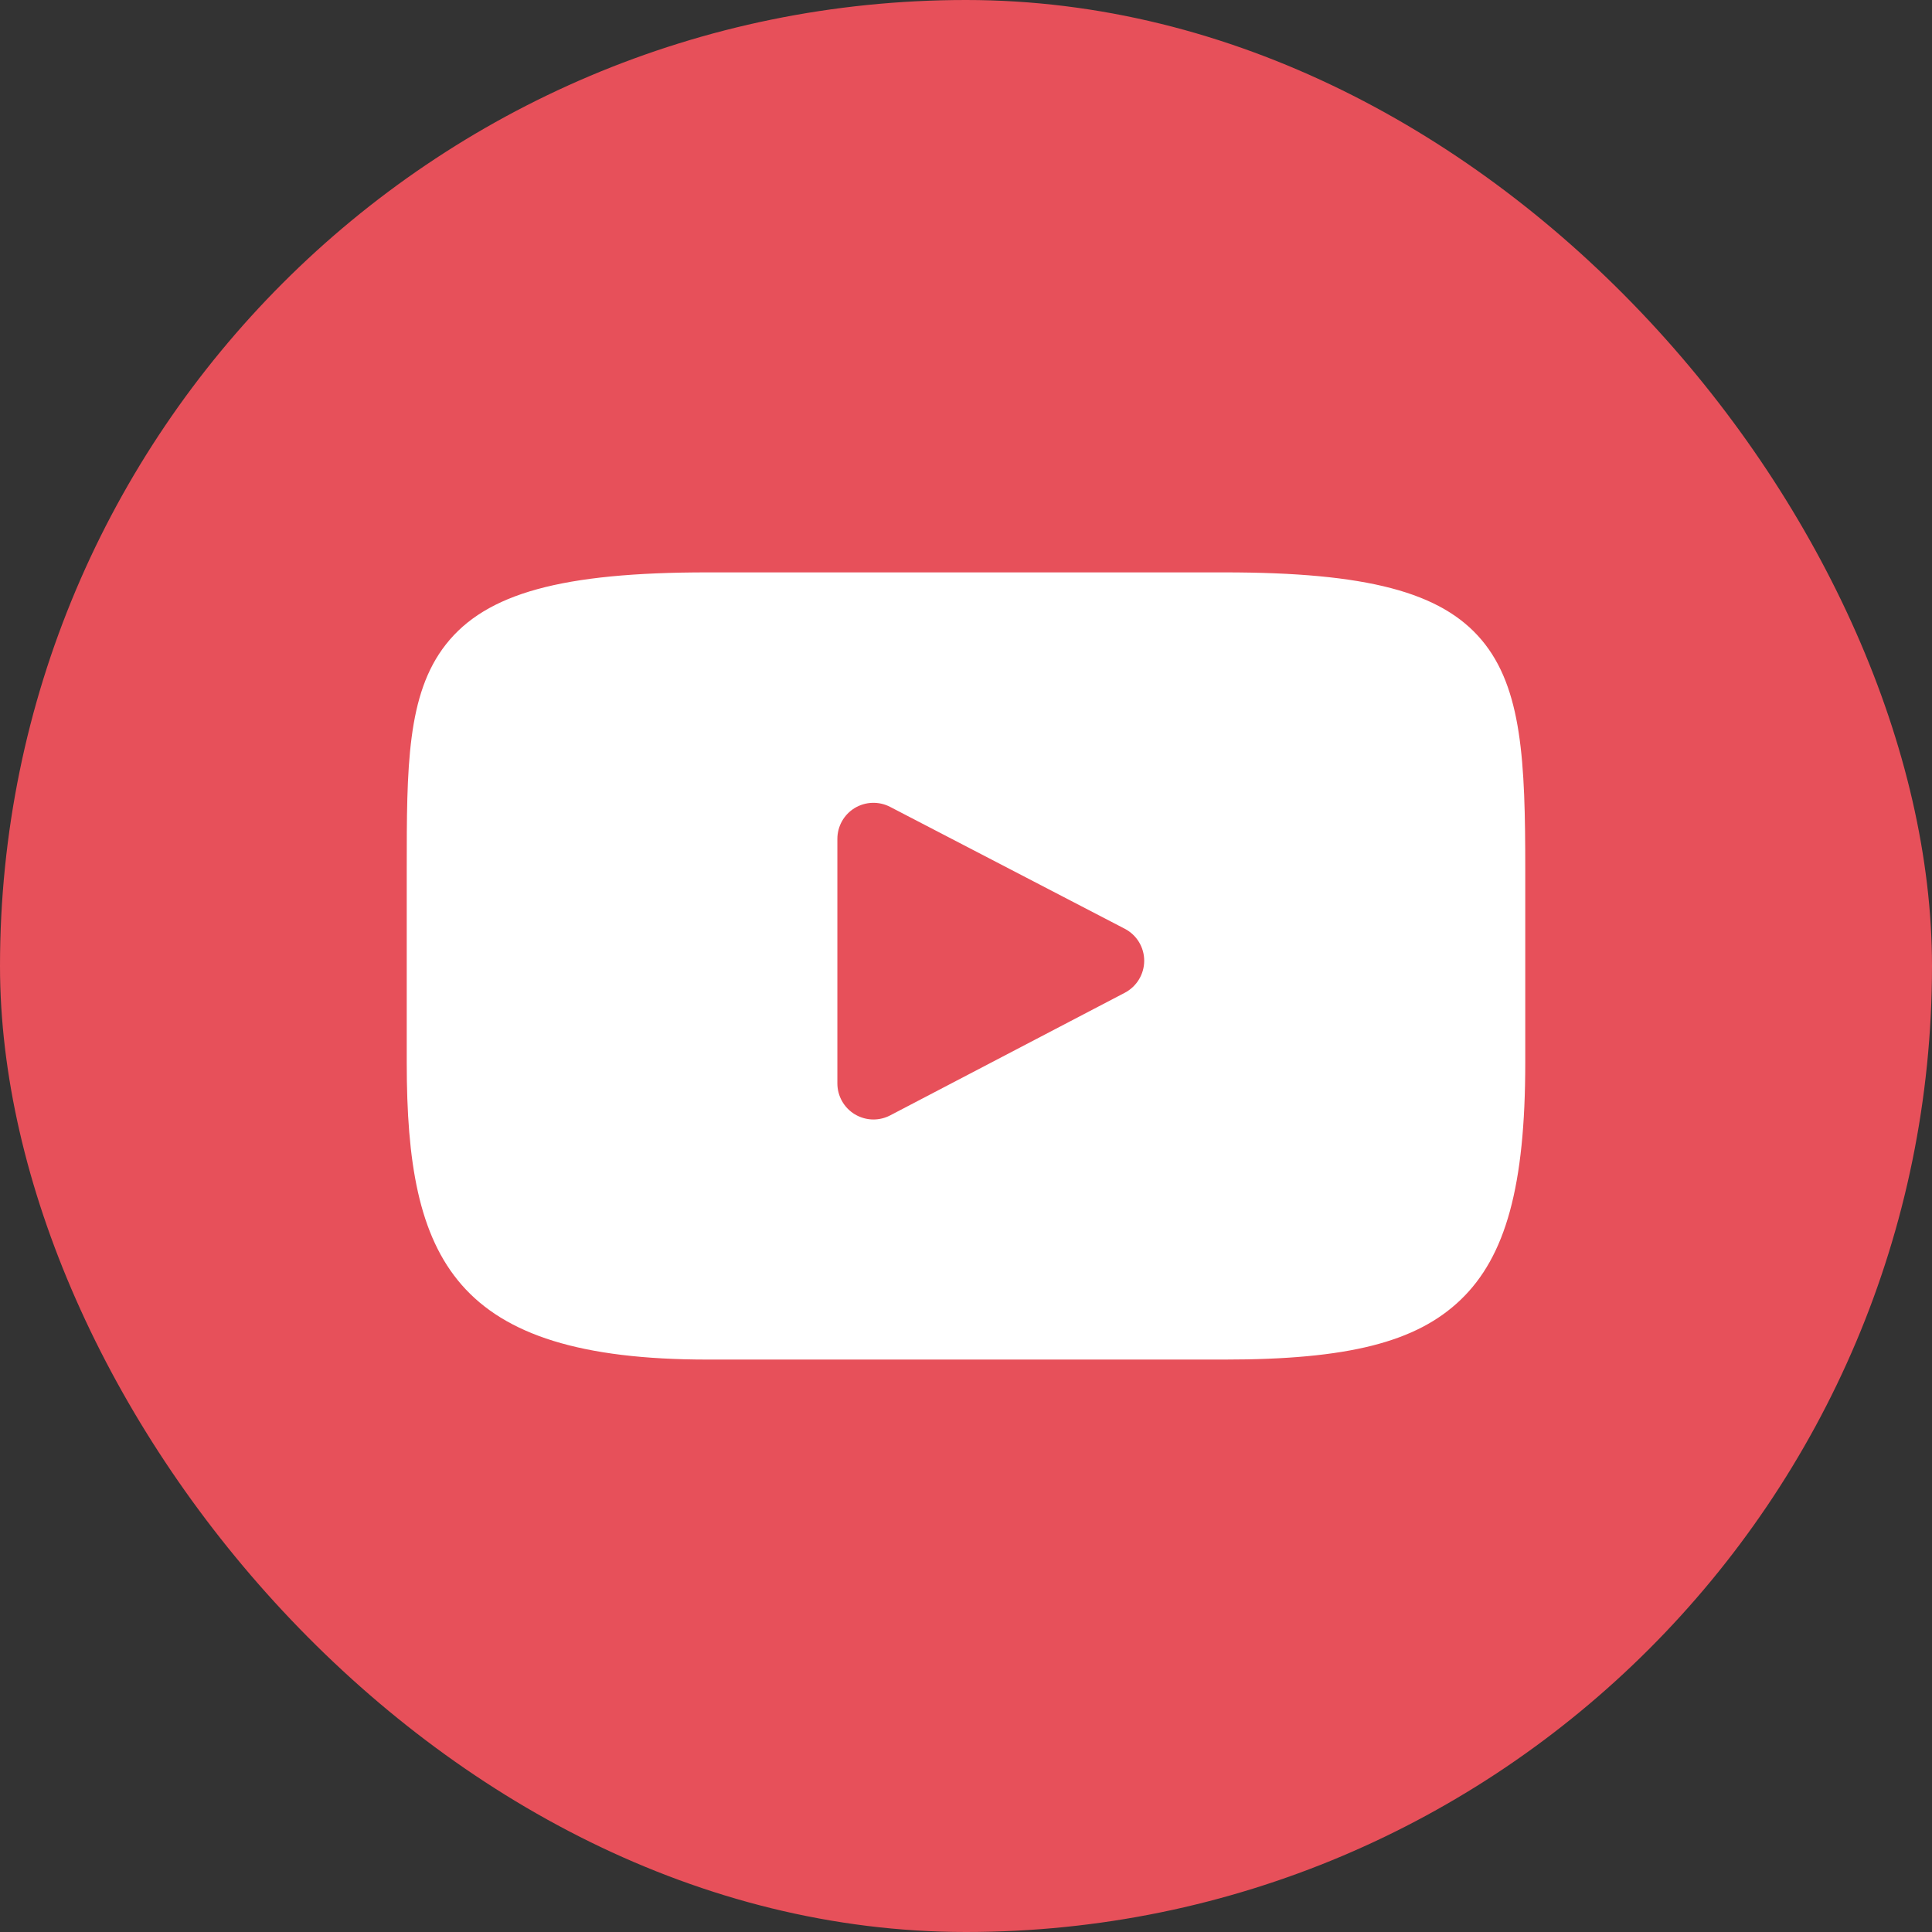
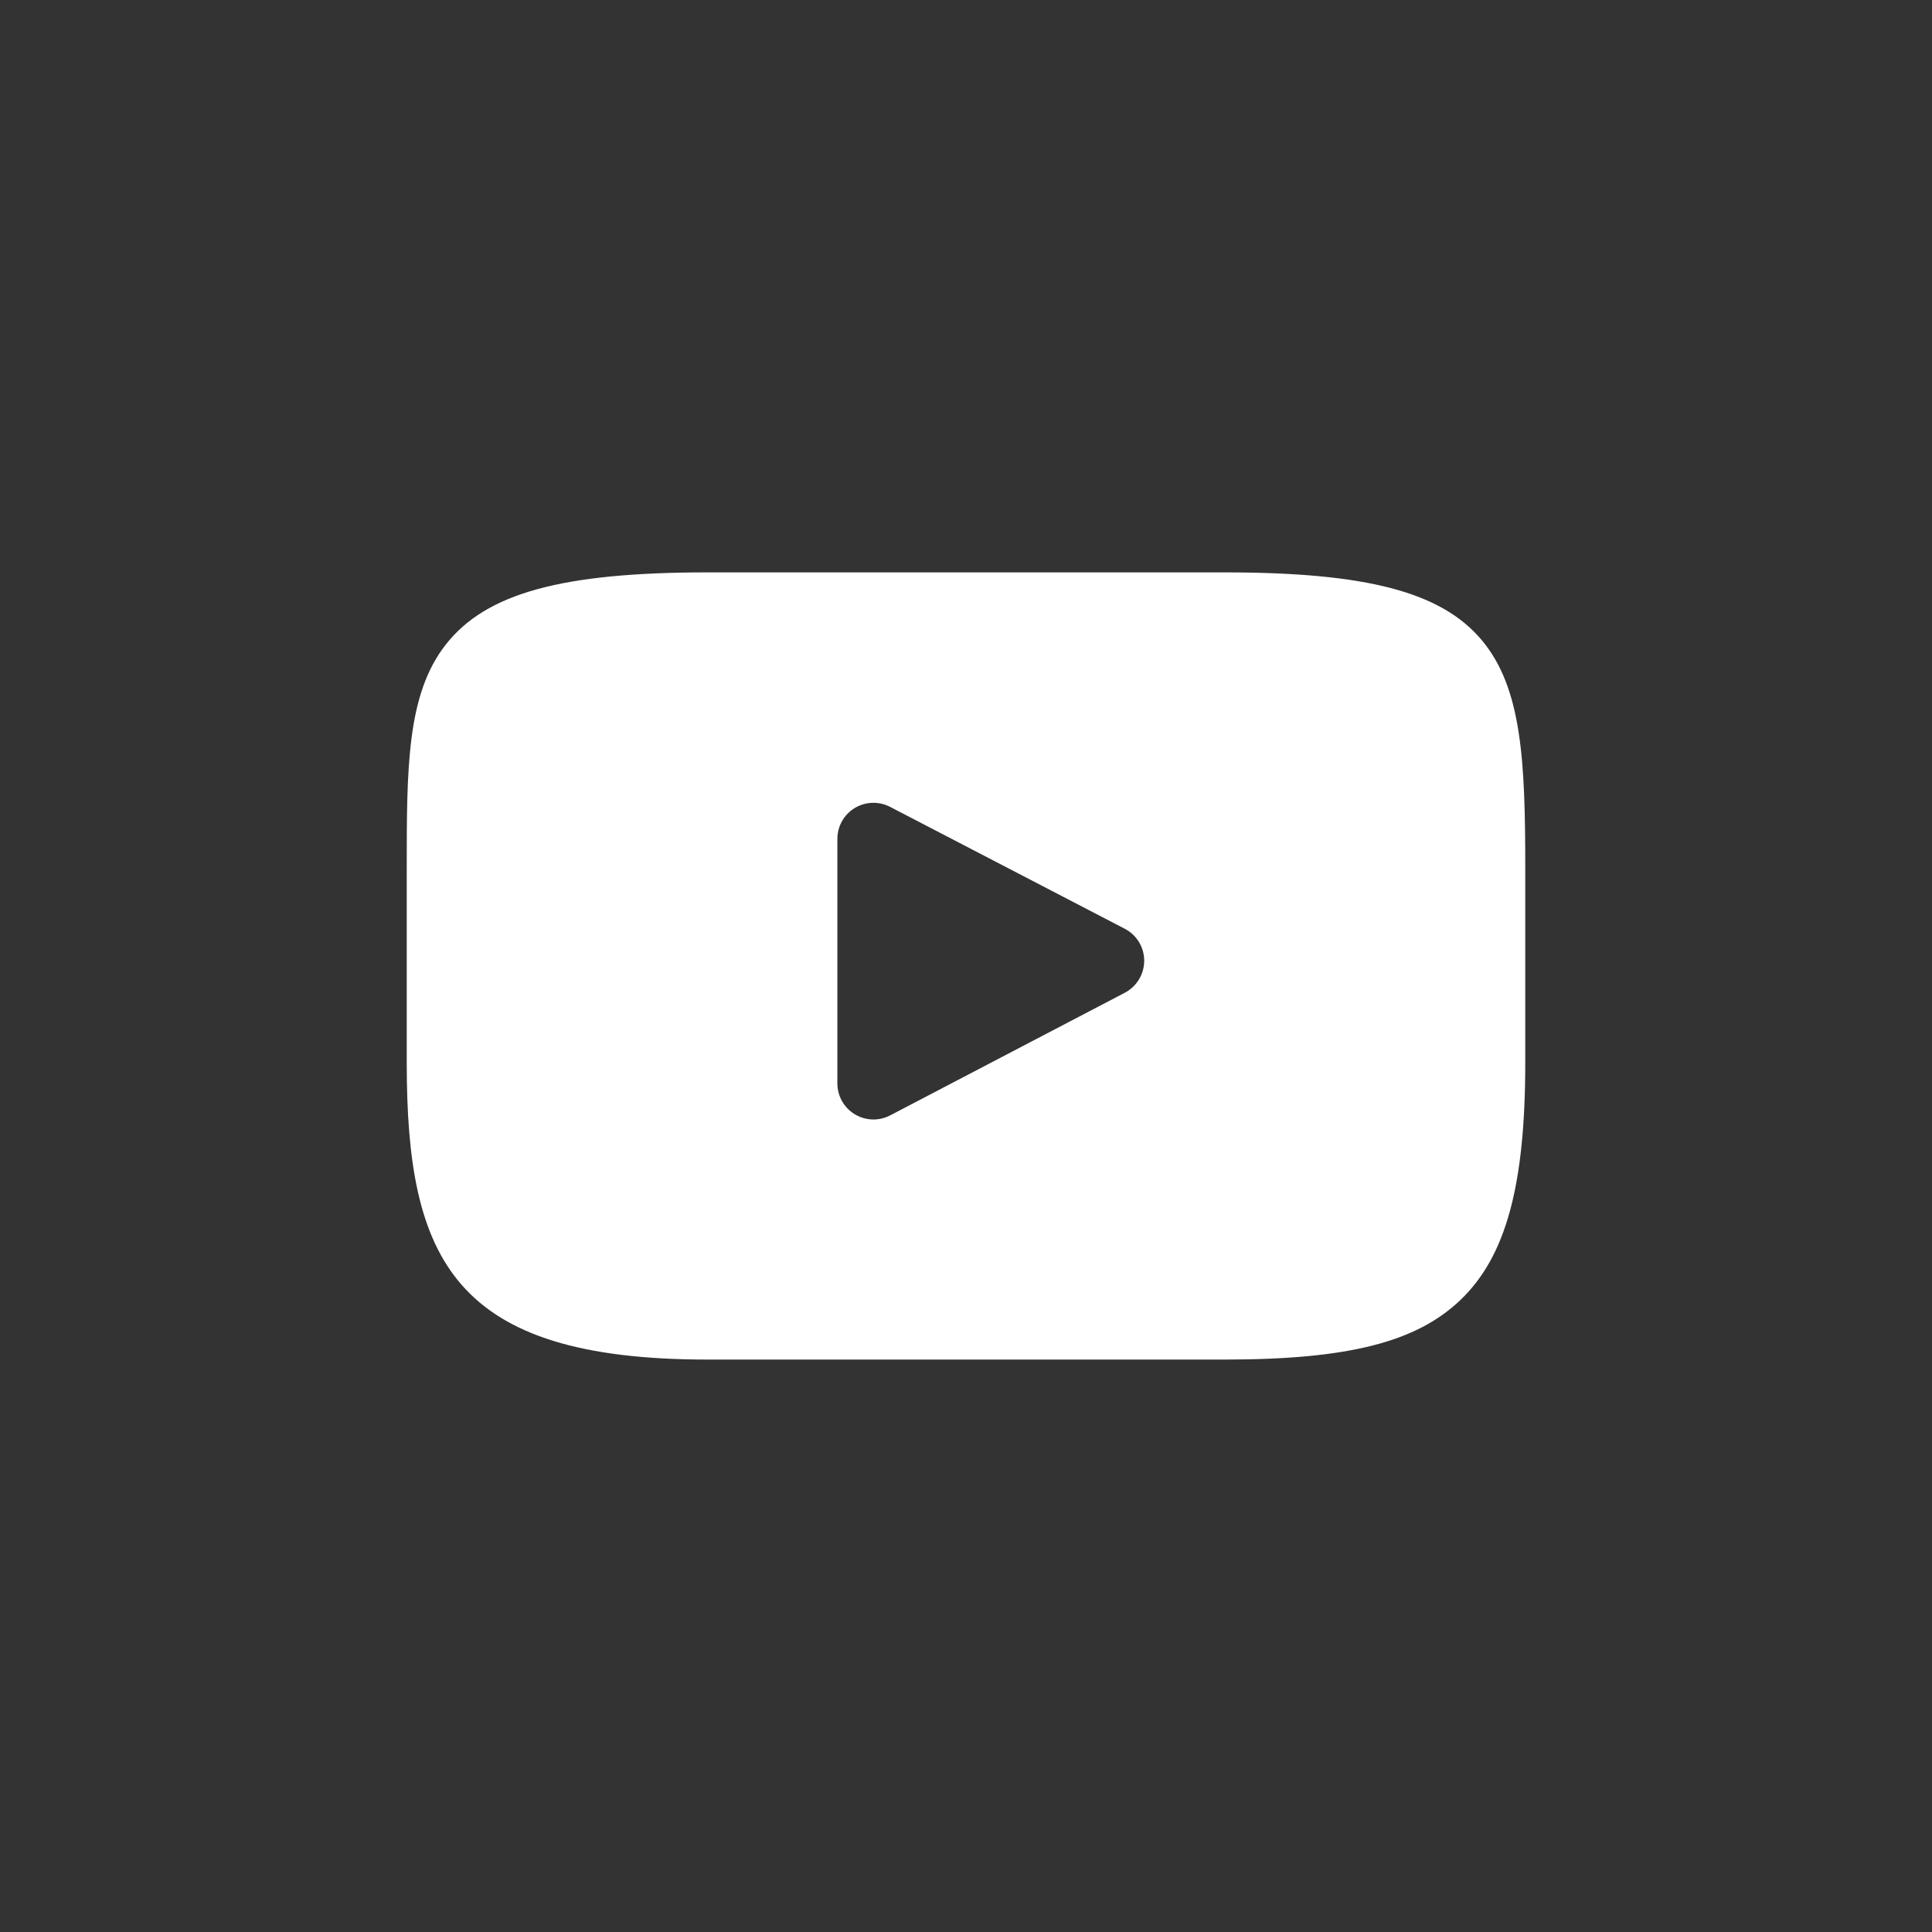
<svg xmlns="http://www.w3.org/2000/svg" width="38" height="38" viewBox="0 0 38 38" fill="none">
  <rect x="0" y="0" width="38" height="38" fill="#333333" stroke="none" />
-   <rect width="38" height="38" rx="19" fill="#E7505A" />
  <path d="M29.142 12.588C28.348 11.644 26.882 11.258 24.082 11.258H13.918C11.053 11.258 9.562 11.668 8.771 12.674C8 13.653 8 15.097 8 17.096V20.904C8 24.776 8.915 26.741 13.918 26.741H24.082C26.51 26.741 27.856 26.401 28.726 25.568C29.619 24.714 30 23.319 30 20.904V17.096C30 14.988 29.94 13.536 29.142 12.588ZM22.124 19.526L17.509 21.938C17.405 21.992 17.292 22.019 17.18 22.019C17.052 22.019 16.925 21.984 16.812 21.916C16.6 21.788 16.47 21.557 16.47 21.309V16.5C16.47 16.252 16.599 16.022 16.811 15.893C17.023 15.765 17.287 15.756 17.507 15.87L22.122 18.267C22.357 18.389 22.505 18.631 22.505 18.896C22.505 19.16 22.358 19.403 22.124 19.526Z" fill="white" />
</svg>